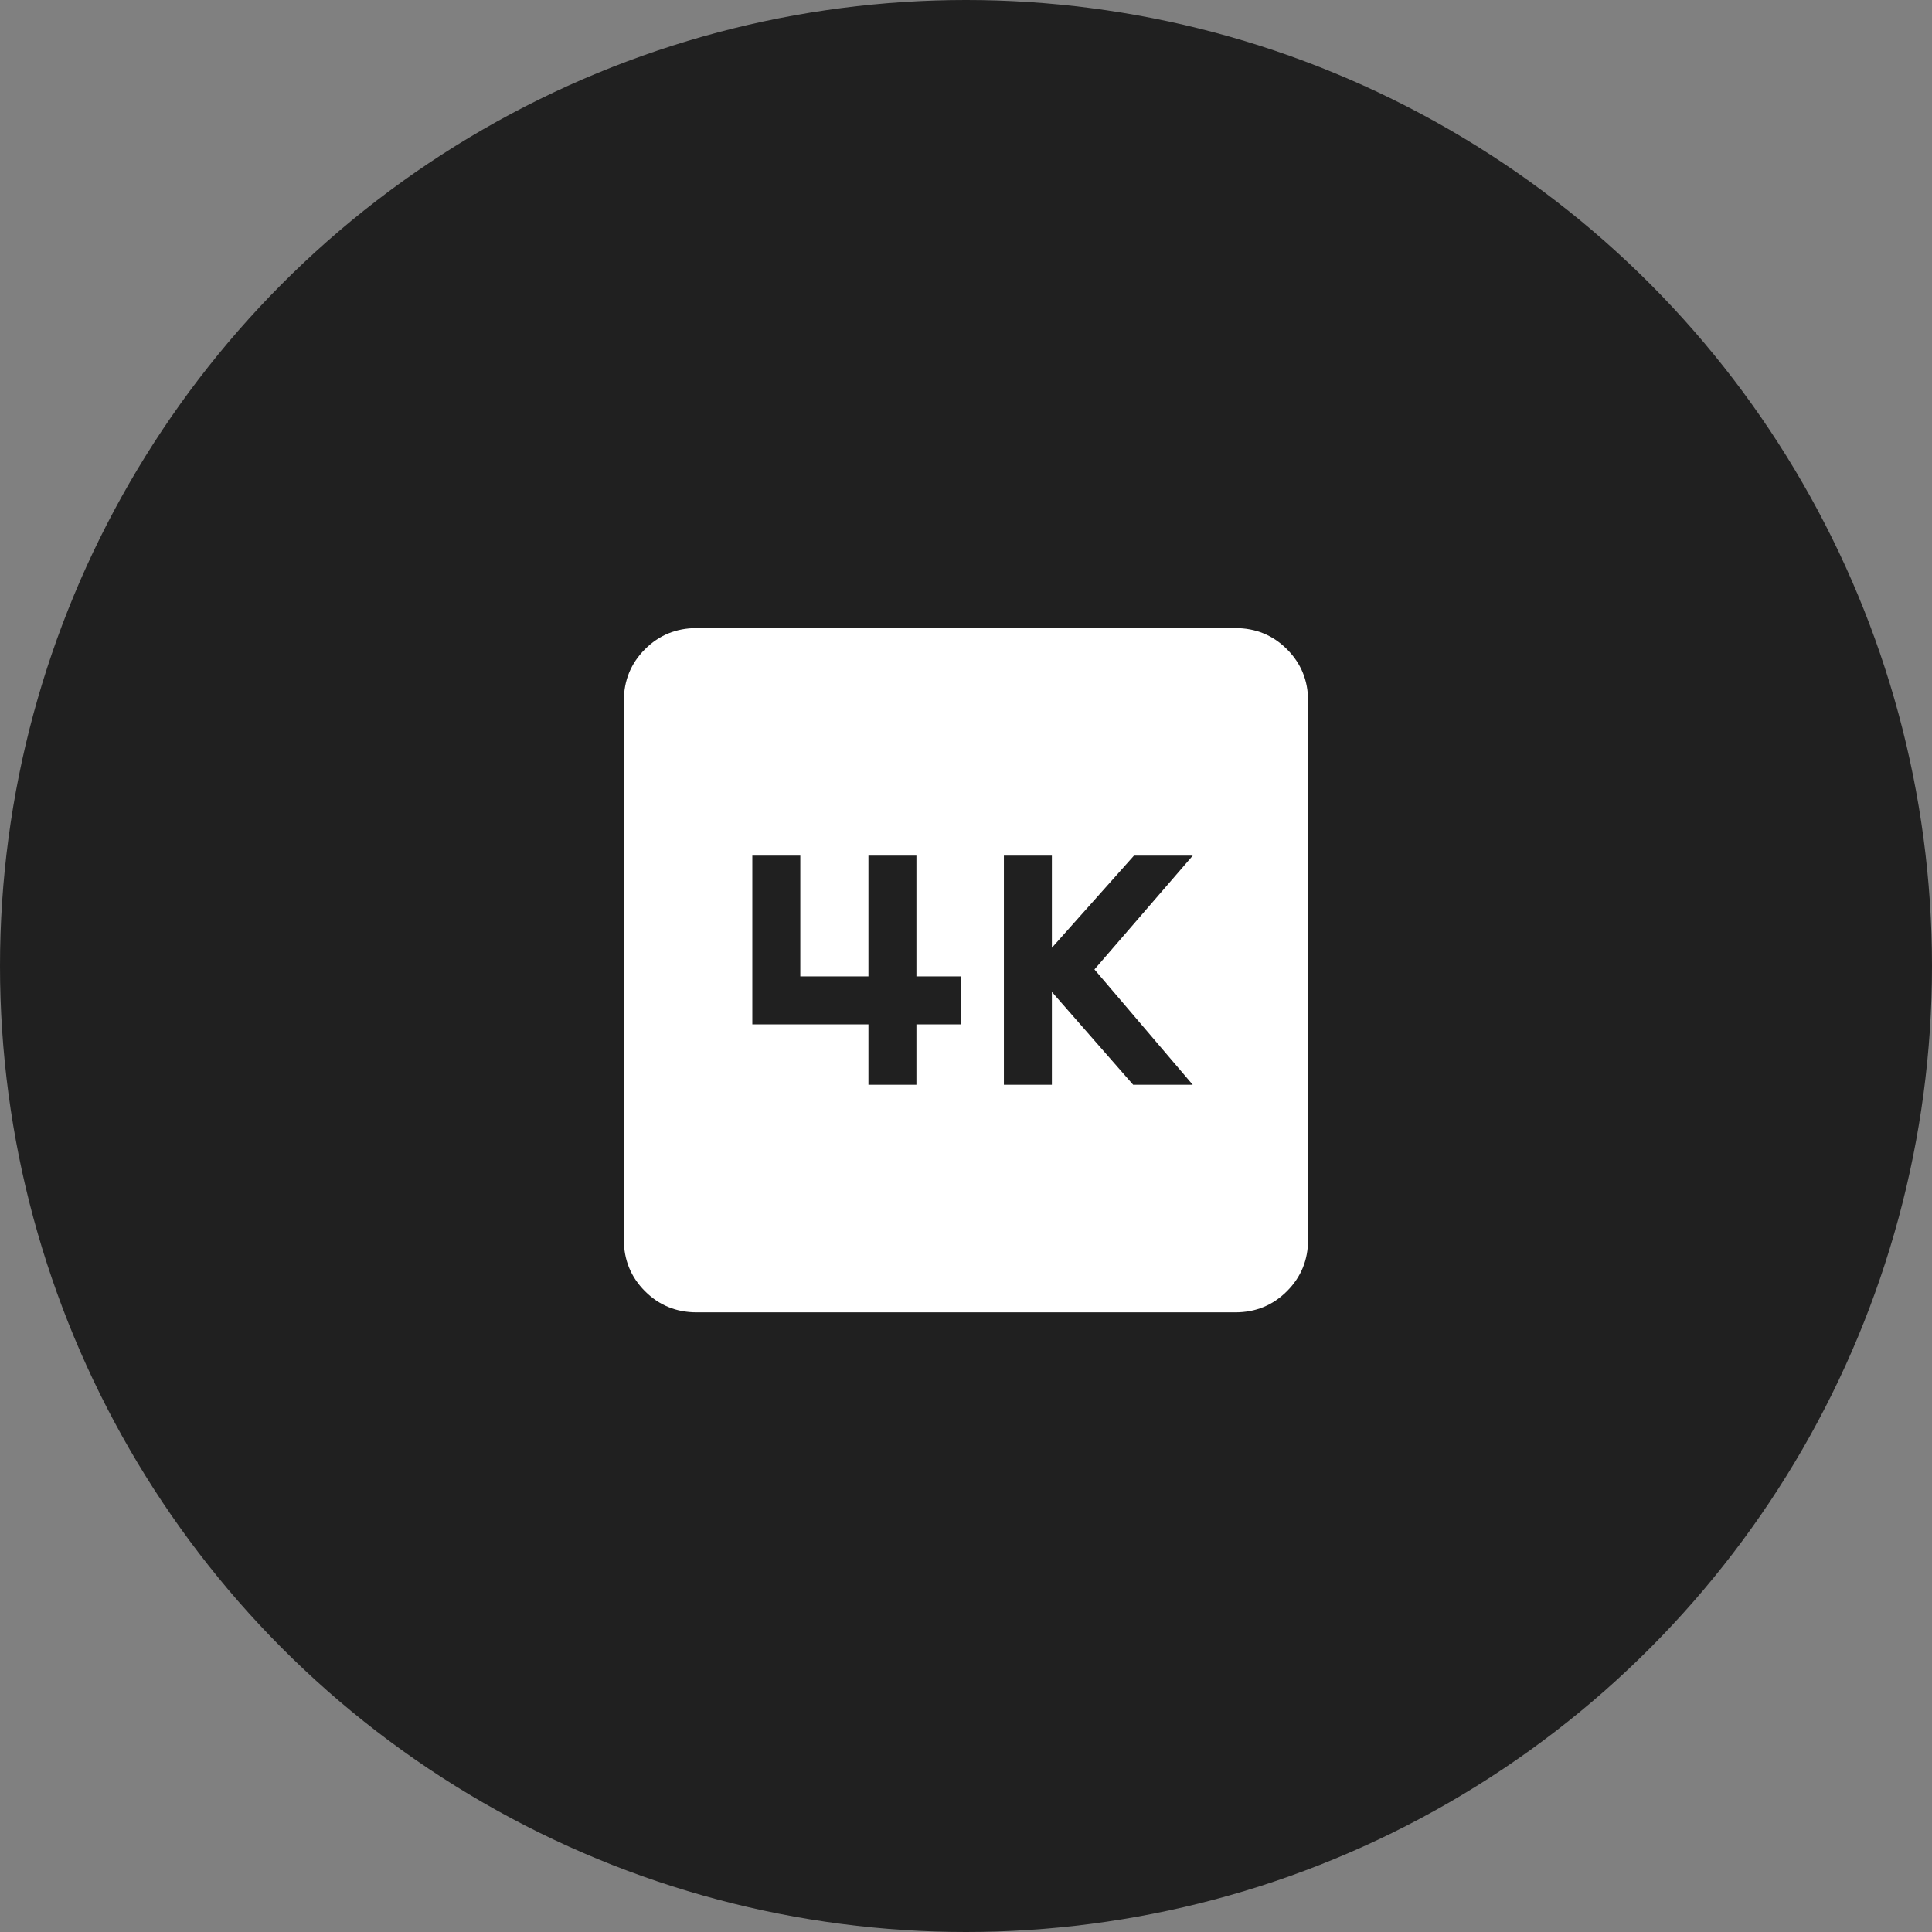
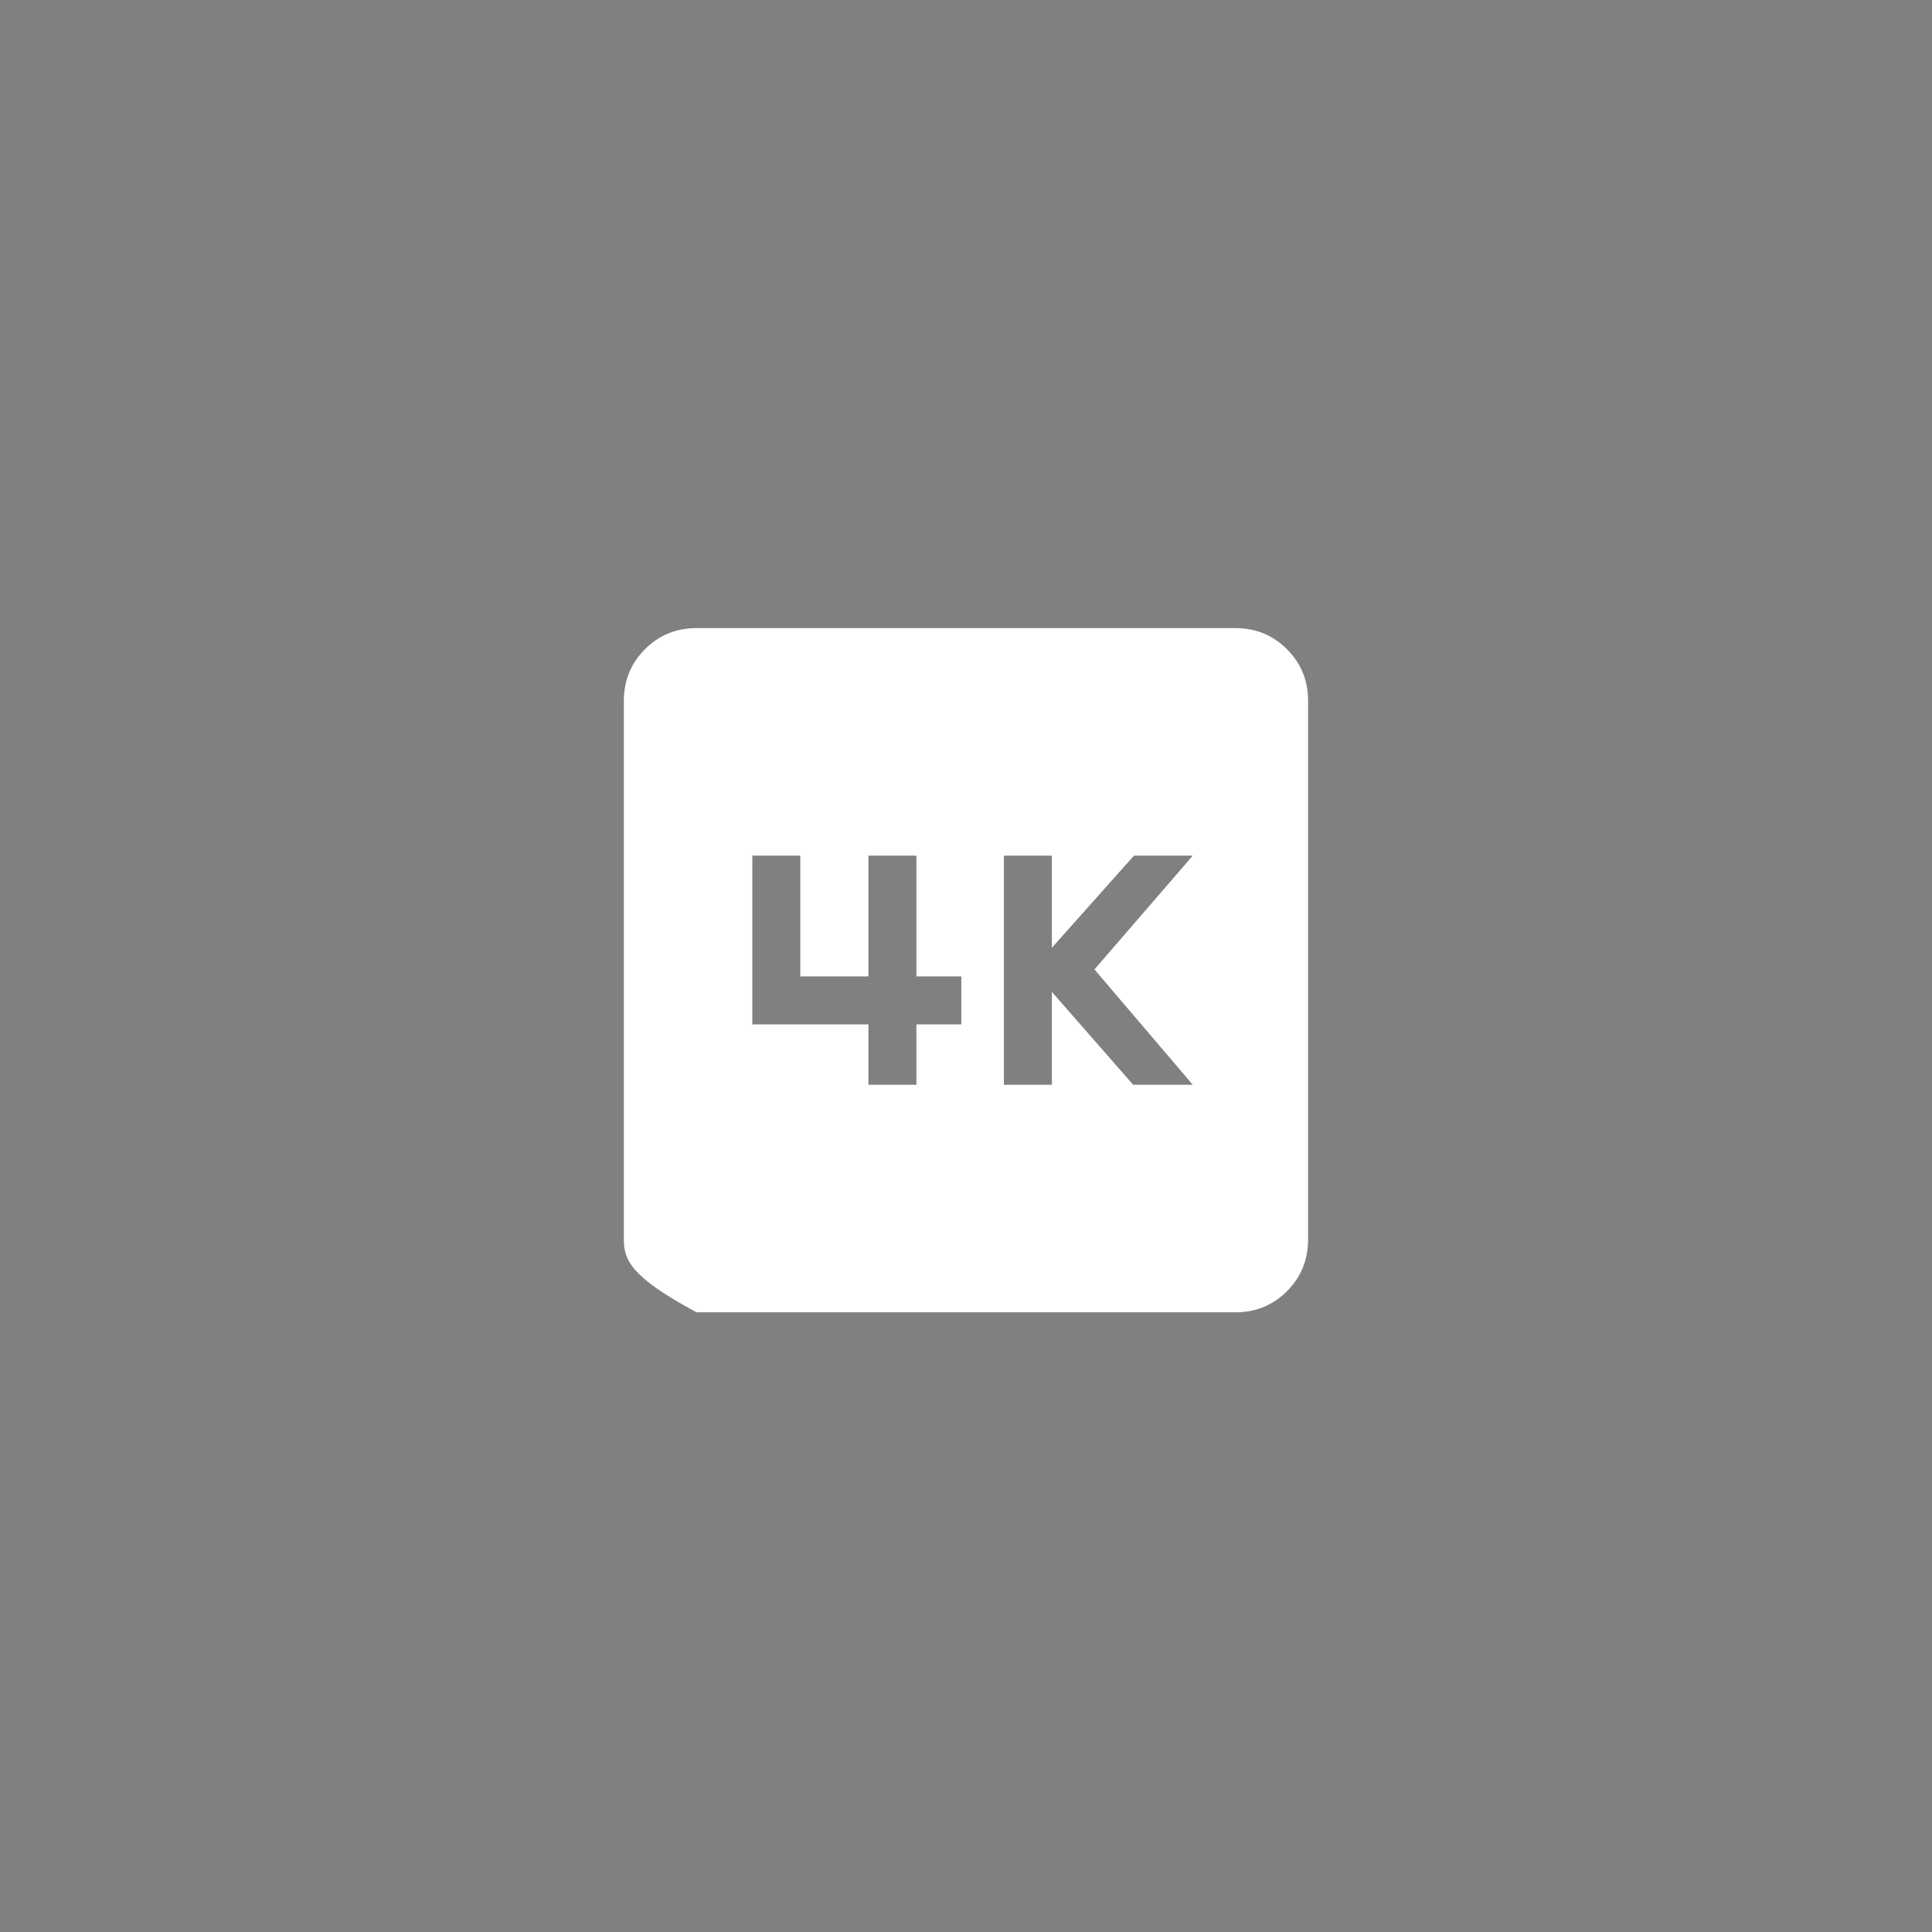
<svg xmlns="http://www.w3.org/2000/svg" width="80" height="80" viewBox="0 0 80 80" fill="none">
  <rect x="0" y="0" width="80" height="80" fill="#808080" stroke="none" />
-   <circle cx="40" cy="40" r="40" fill="black" fill-opacity="0.75" />
-   <path d="M41.569 44.918H43.556V41.072L46.922 44.918H49.389L45.319 40.142L49.389 35.431H46.954L43.556 39.245V35.431H41.569V44.918ZM35.96 44.918H37.947V42.418H39.806V40.431H37.947V35.431H35.96V40.431H33.139V35.431H31.152V42.418H35.96V44.918ZM28.845 54.341C28.003 54.341 27.29 54.05 26.707 53.466C26.124 52.883 25.832 52.17 25.832 51.328V29.021C25.832 28.179 26.124 27.466 26.707 26.883C27.29 26.299 28.003 26.008 28.845 26.008H51.152C51.994 26.008 52.707 26.299 53.29 26.883C53.874 27.466 54.165 28.179 54.165 29.021V51.328C54.165 52.17 53.874 52.883 53.29 53.466C52.707 54.05 51.994 54.341 51.152 54.341H28.845Z" fill="white" />
+   <path d="M41.569 44.918H43.556V41.072L46.922 44.918H49.389L45.319 40.142L49.389 35.431H46.954L43.556 39.245V35.431H41.569V44.918ZM35.96 44.918H37.947V42.418H39.806V40.431H37.947V35.431H35.96V40.431H33.139V35.431H31.152V42.418H35.96V44.918ZM28.845 54.341C26.124 52.883 25.832 52.17 25.832 51.328V29.021C25.832 28.179 26.124 27.466 26.707 26.883C27.29 26.299 28.003 26.008 28.845 26.008H51.152C51.994 26.008 52.707 26.299 53.29 26.883C53.874 27.466 54.165 28.179 54.165 29.021V51.328C54.165 52.17 53.874 52.883 53.29 53.466C52.707 54.05 51.994 54.341 51.152 54.341H28.845Z" fill="white" />
</svg>